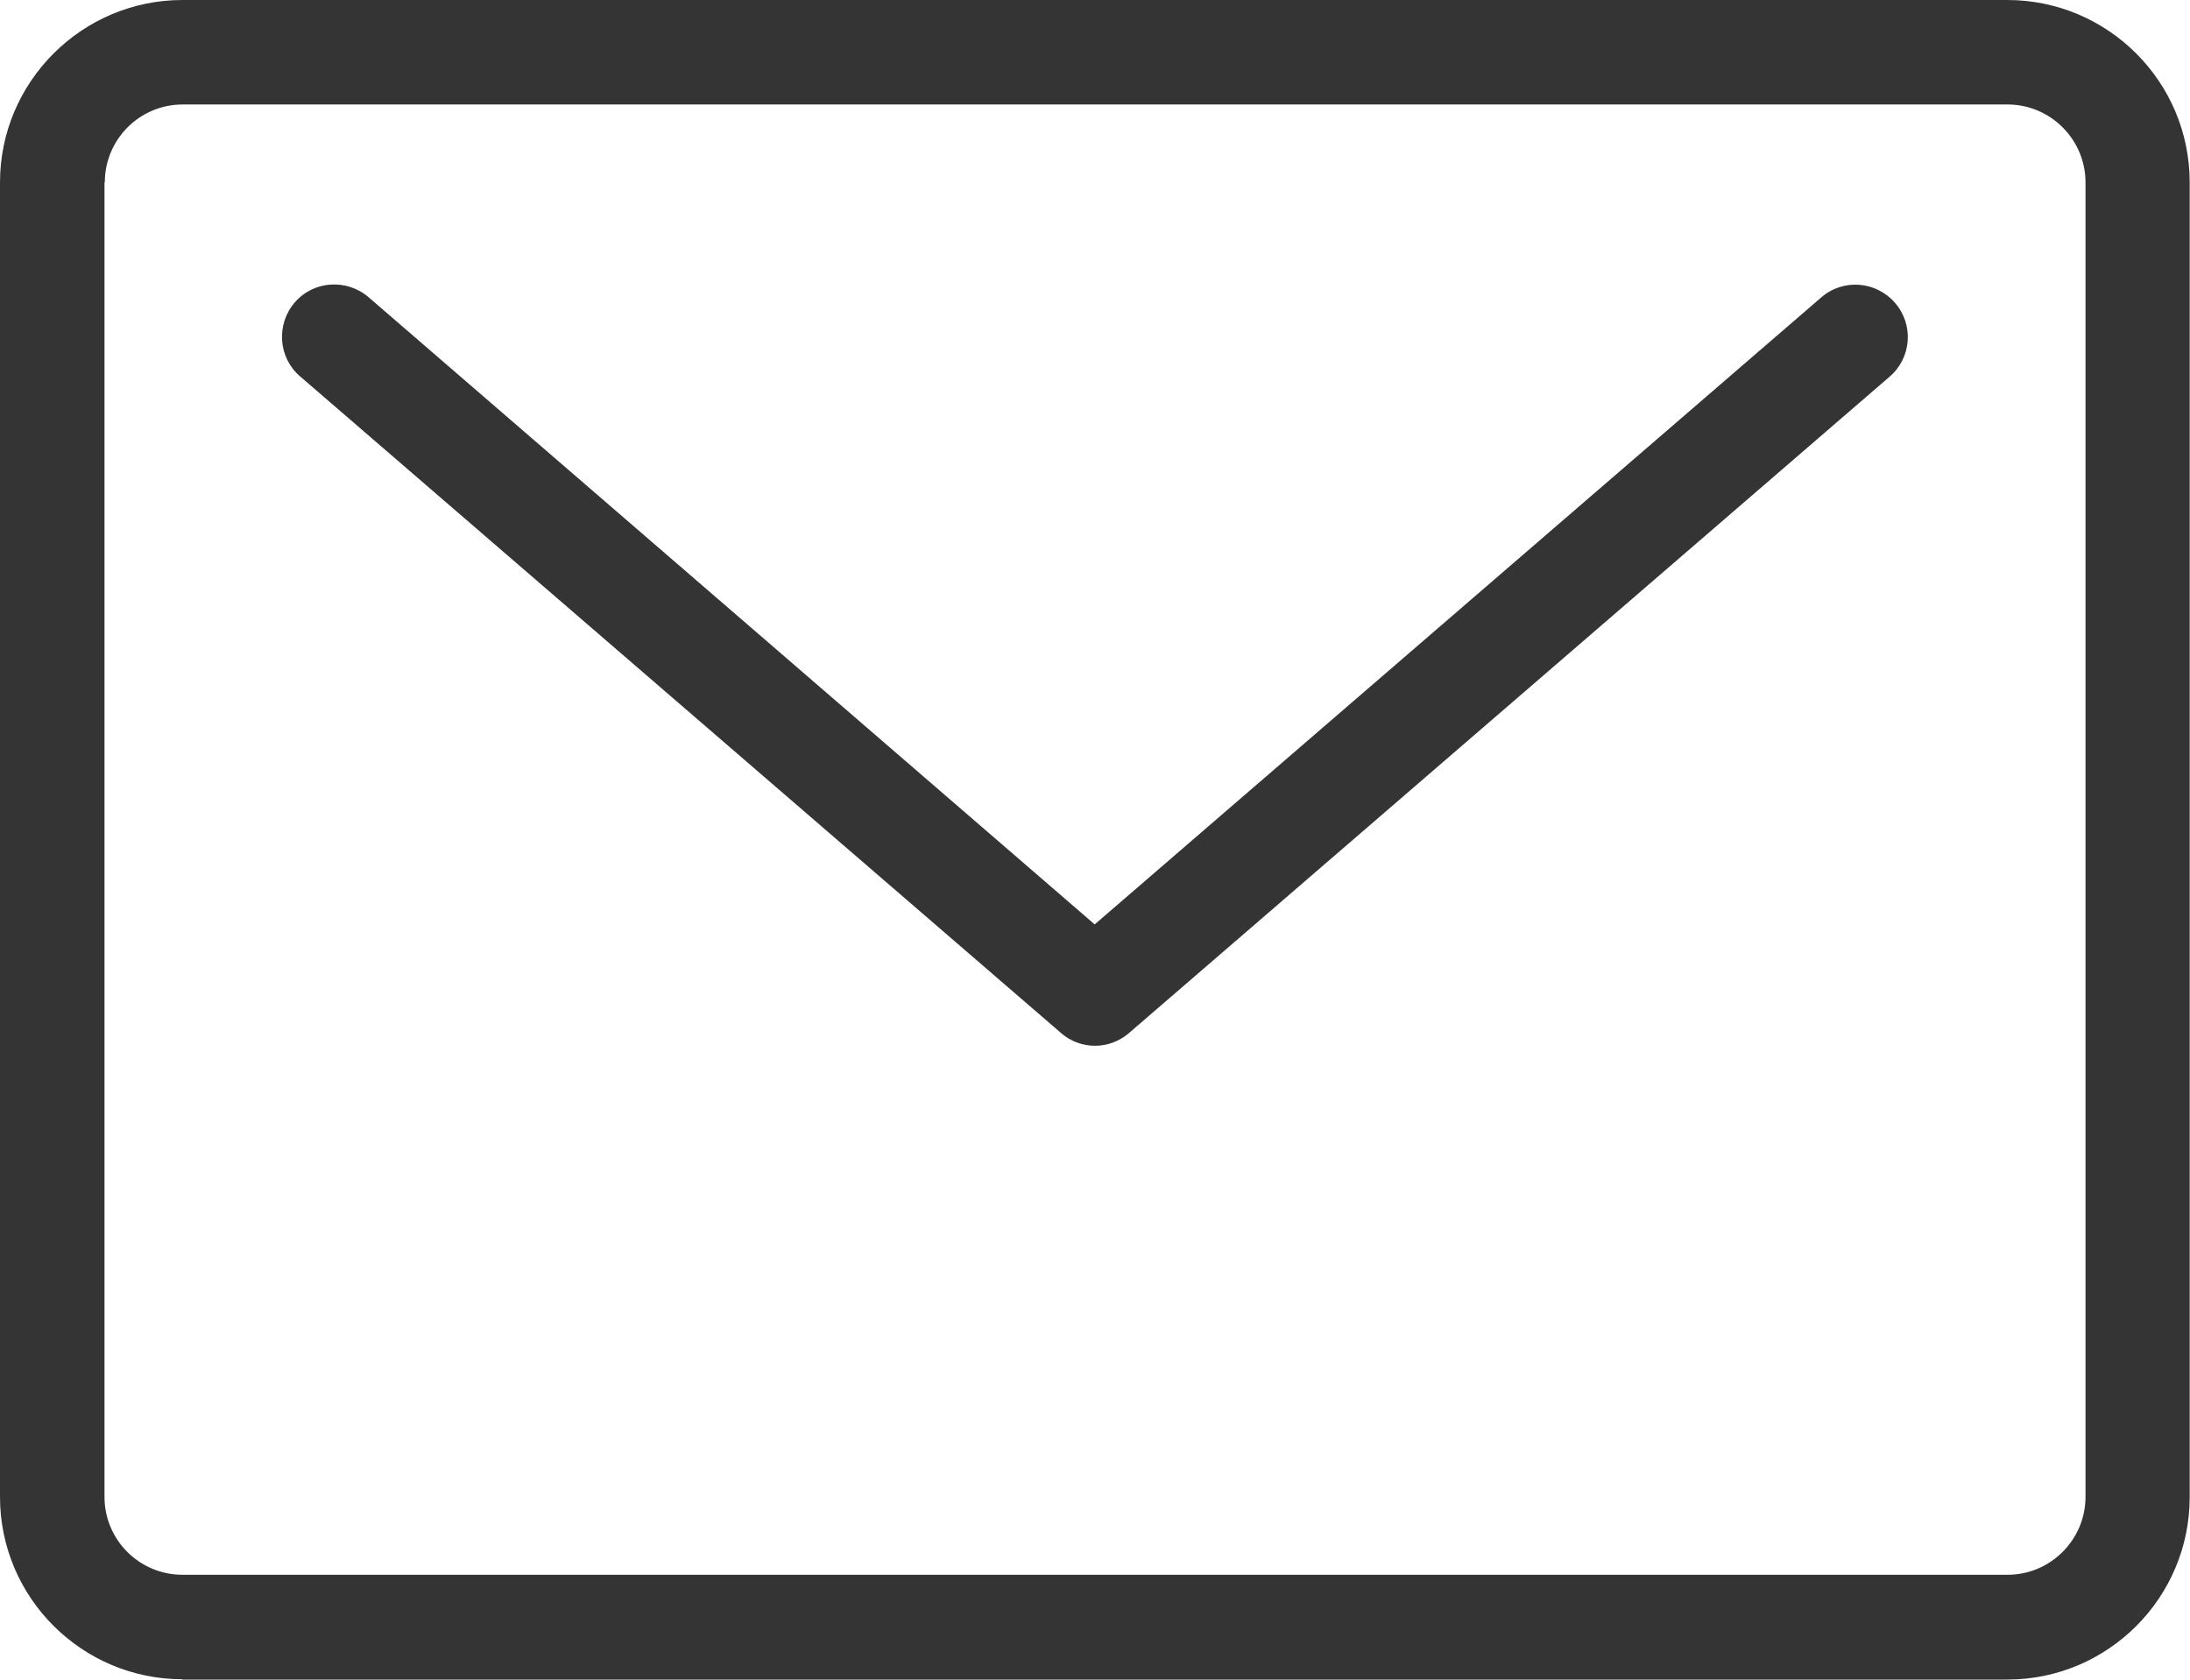
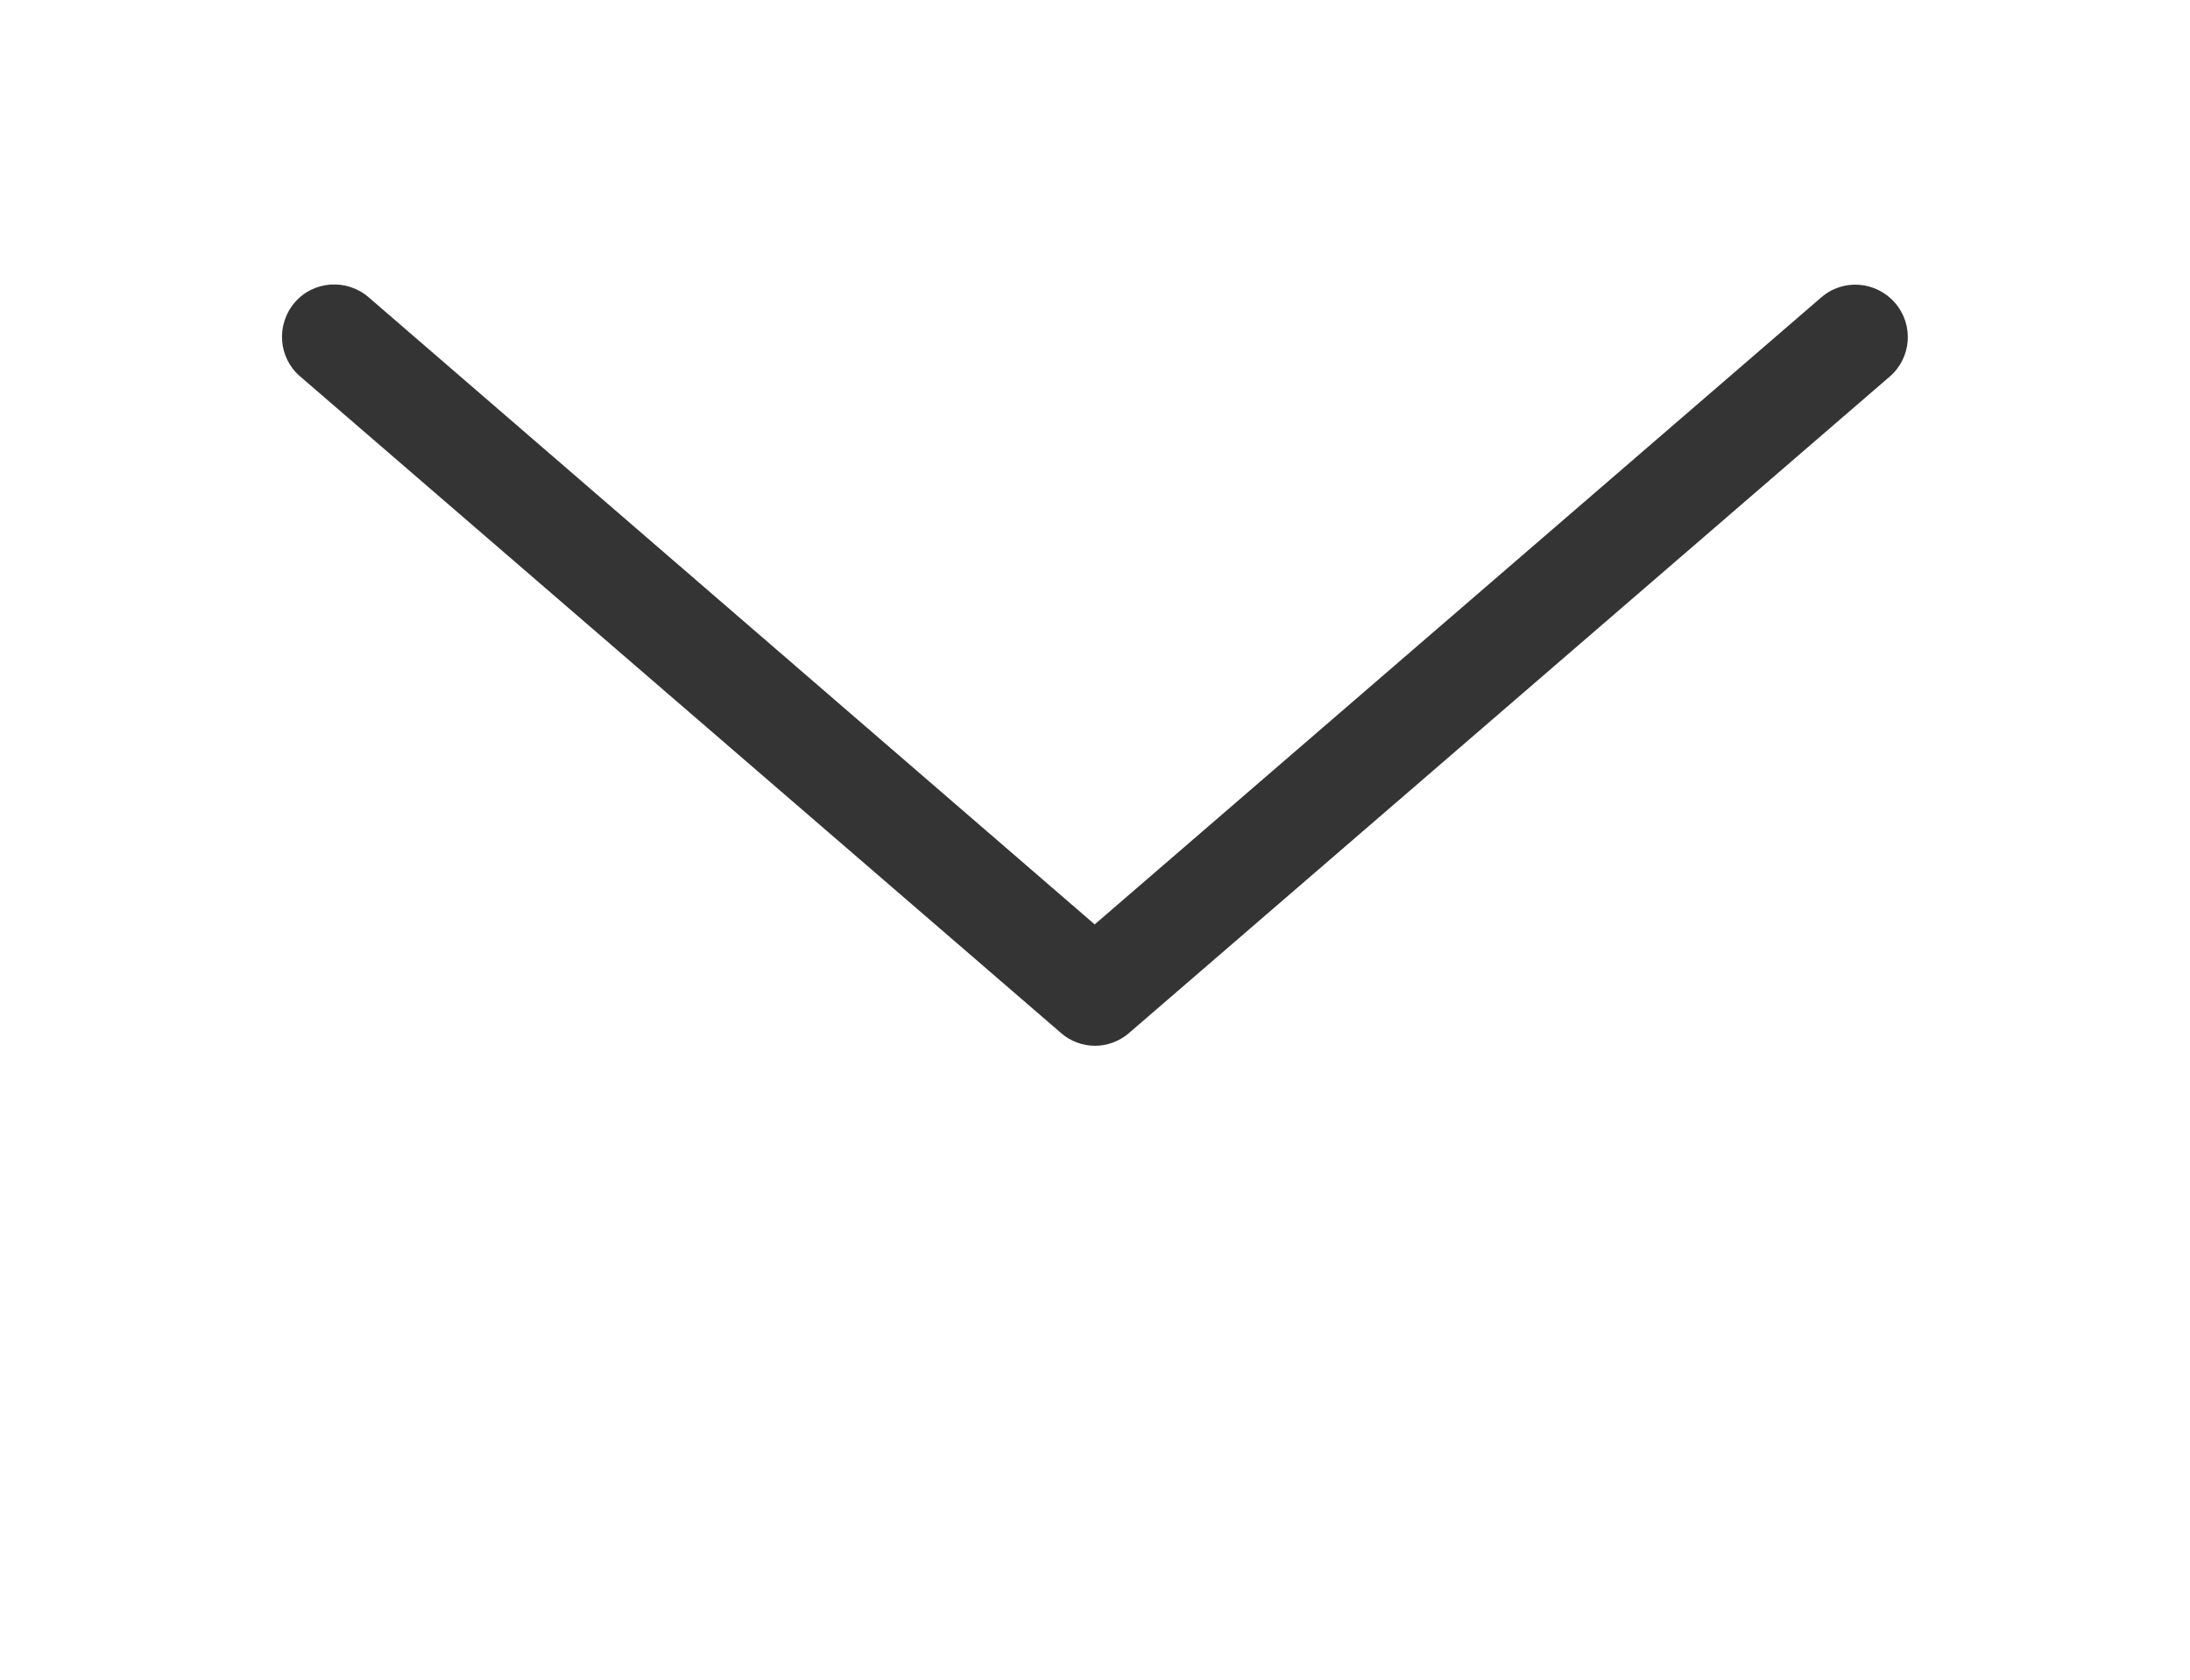
<svg xmlns="http://www.w3.org/2000/svg" id="Layer_1" viewBox="0 0 70 53.69">
  <defs>
    <style>
      .cls-1 {
        fill: #343434;
      }
    </style>
  </defs>
-   <path class="cls-1" d="M5.83,53.69h58.33c3.22,0,5.83-2.62,5.83-5.83V5.83c0-3.22-2.62-5.83-5.83-5.83H5.83C2.62,0,0,2.62,0,5.83v42.02c0,3.22,2.62,5.83,5.83,5.83ZM3.35,5.83c0-1.37,1.11-2.49,2.49-2.49h58.33c1.37,0,2.49,1.12,2.49,2.49v42.02c0,1.37-1.12,2.49-2.49,2.49H5.83c-1.37,0-2.49-1.11-2.49-2.49V5.83Z" />
  <path class="cls-1" d="M33.91,33.02c.31.27.7.41,1.09.41s.78-.14,1.09-.41l24.31-20.98c.7-.6.78-1.66.17-2.36-.61-.7-1.66-.78-2.36-.17l-23.22,20.04L11.78,9.5c-.7-.6-1.76-.53-2.36.17-.6.7-.53,1.76.17,2.36l24.31,20.98Z" />
</svg>